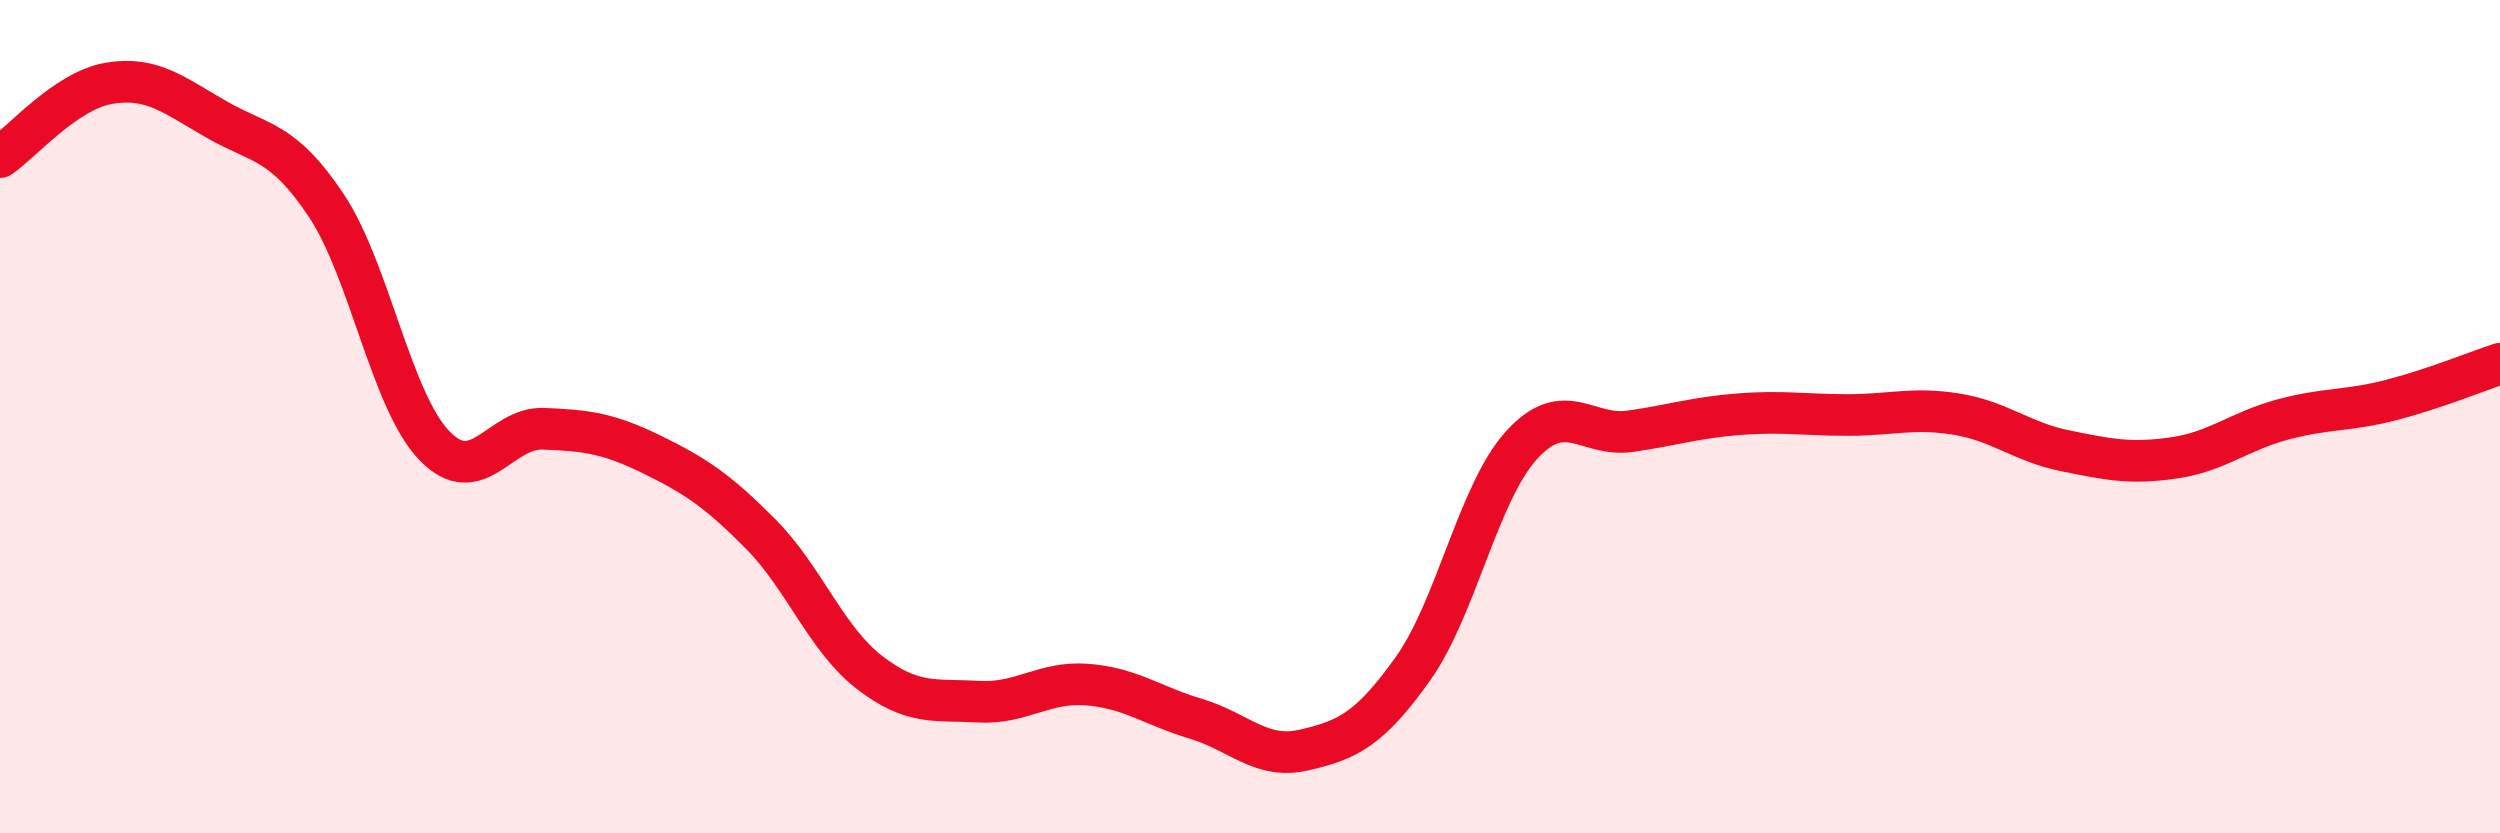
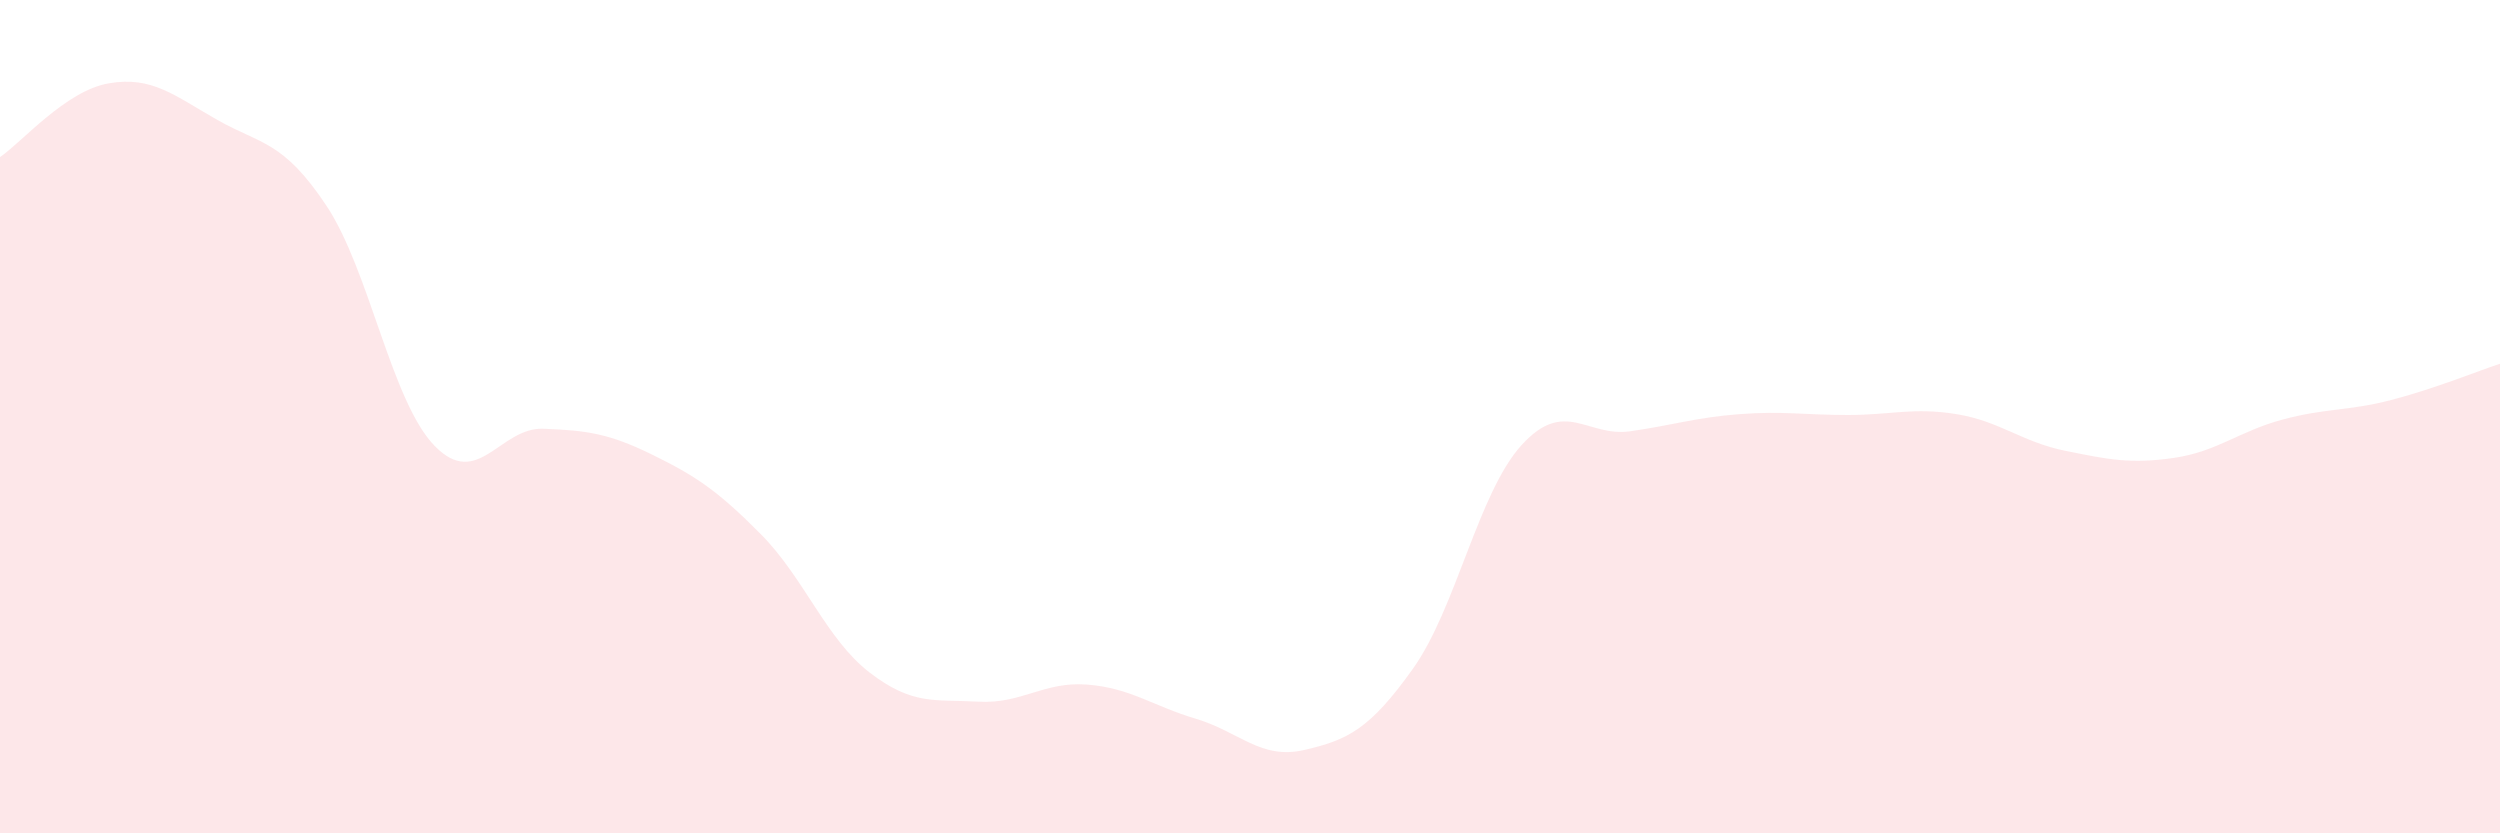
<svg xmlns="http://www.w3.org/2000/svg" width="60" height="20" viewBox="0 0 60 20">
  <path d="M 0,3.77 C 0.52,3.42 1.57,2.18 2.61,2 C 3.65,1.82 4.18,2.29 5.22,2.88 C 6.26,3.47 6.79,3.37 7.83,4.93 C 8.87,6.49 9.39,9.63 10.43,10.7 C 11.47,11.77 12,10.25 13.04,10.29 C 14.08,10.33 14.61,10.4 15.65,10.91 C 16.69,11.42 17.22,11.77 18.26,12.82 C 19.3,13.87 19.83,15.34 20.87,16.14 C 21.91,16.94 22.44,16.78 23.48,16.84 C 24.52,16.9 25.05,16.35 26.09,16.43 C 27.13,16.51 27.66,16.94 28.7,17.25 C 29.74,17.56 30.26,18.24 31.3,18 C 32.34,17.76 32.87,17.51 33.91,16.05 C 34.95,14.59 35.48,11.82 36.52,10.68 C 37.56,9.54 38.09,10.5 39.13,10.35 C 40.17,10.2 40.7,10.02 41.74,9.94 C 42.78,9.86 43.31,9.96 44.35,9.96 C 45.39,9.96 45.92,9.77 46.96,9.94 C 48,10.11 48.53,10.61 49.57,10.82 C 50.61,11.03 51.13,11.14 52.17,10.99 C 53.21,10.84 53.74,10.35 54.78,10.07 C 55.82,9.79 56.35,9.87 57.39,9.6 C 58.43,9.33 59.48,8.9 60,8.73L60 20L0 20Z" fill="#EB0A25" opacity="0.1" stroke-linecap="round" stroke-linejoin="round" />
-   <path d="M 0,3.77 C 0.52,3.42 1.57,2.18 2.61,2 C 3.65,1.82 4.18,2.29 5.22,2.88 C 6.26,3.47 6.79,3.37 7.83,4.93 C 8.87,6.49 9.39,9.63 10.43,10.7 C 11.47,11.77 12,10.25 13.04,10.29 C 14.08,10.33 14.61,10.4 15.65,10.91 C 16.69,11.42 17.22,11.77 18.26,12.82 C 19.3,13.87 19.83,15.34 20.87,16.14 C 21.91,16.94 22.44,16.78 23.48,16.84 C 24.52,16.9 25.05,16.35 26.09,16.43 C 27.13,16.51 27.66,16.94 28.7,17.25 C 29.74,17.56 30.26,18.24 31.3,18 C 32.34,17.76 32.87,17.51 33.91,16.05 C 34.95,14.59 35.48,11.82 36.52,10.68 C 37.56,9.54 38.09,10.5 39.13,10.35 C 40.17,10.2 40.7,10.02 41.74,9.94 C 42.78,9.86 43.31,9.96 44.35,9.96 C 45.39,9.96 45.92,9.77 46.96,9.94 C 48,10.11 48.53,10.61 49.57,10.82 C 50.61,11.03 51.13,11.14 52.17,10.99 C 53.21,10.84 53.74,10.35 54.78,10.07 C 55.82,9.79 56.35,9.87 57.39,9.6 C 58.43,9.33 59.48,8.9 60,8.73" stroke="#EB0A25" stroke-width="1" fill="none" stroke-linecap="round" stroke-linejoin="round" />
</svg>